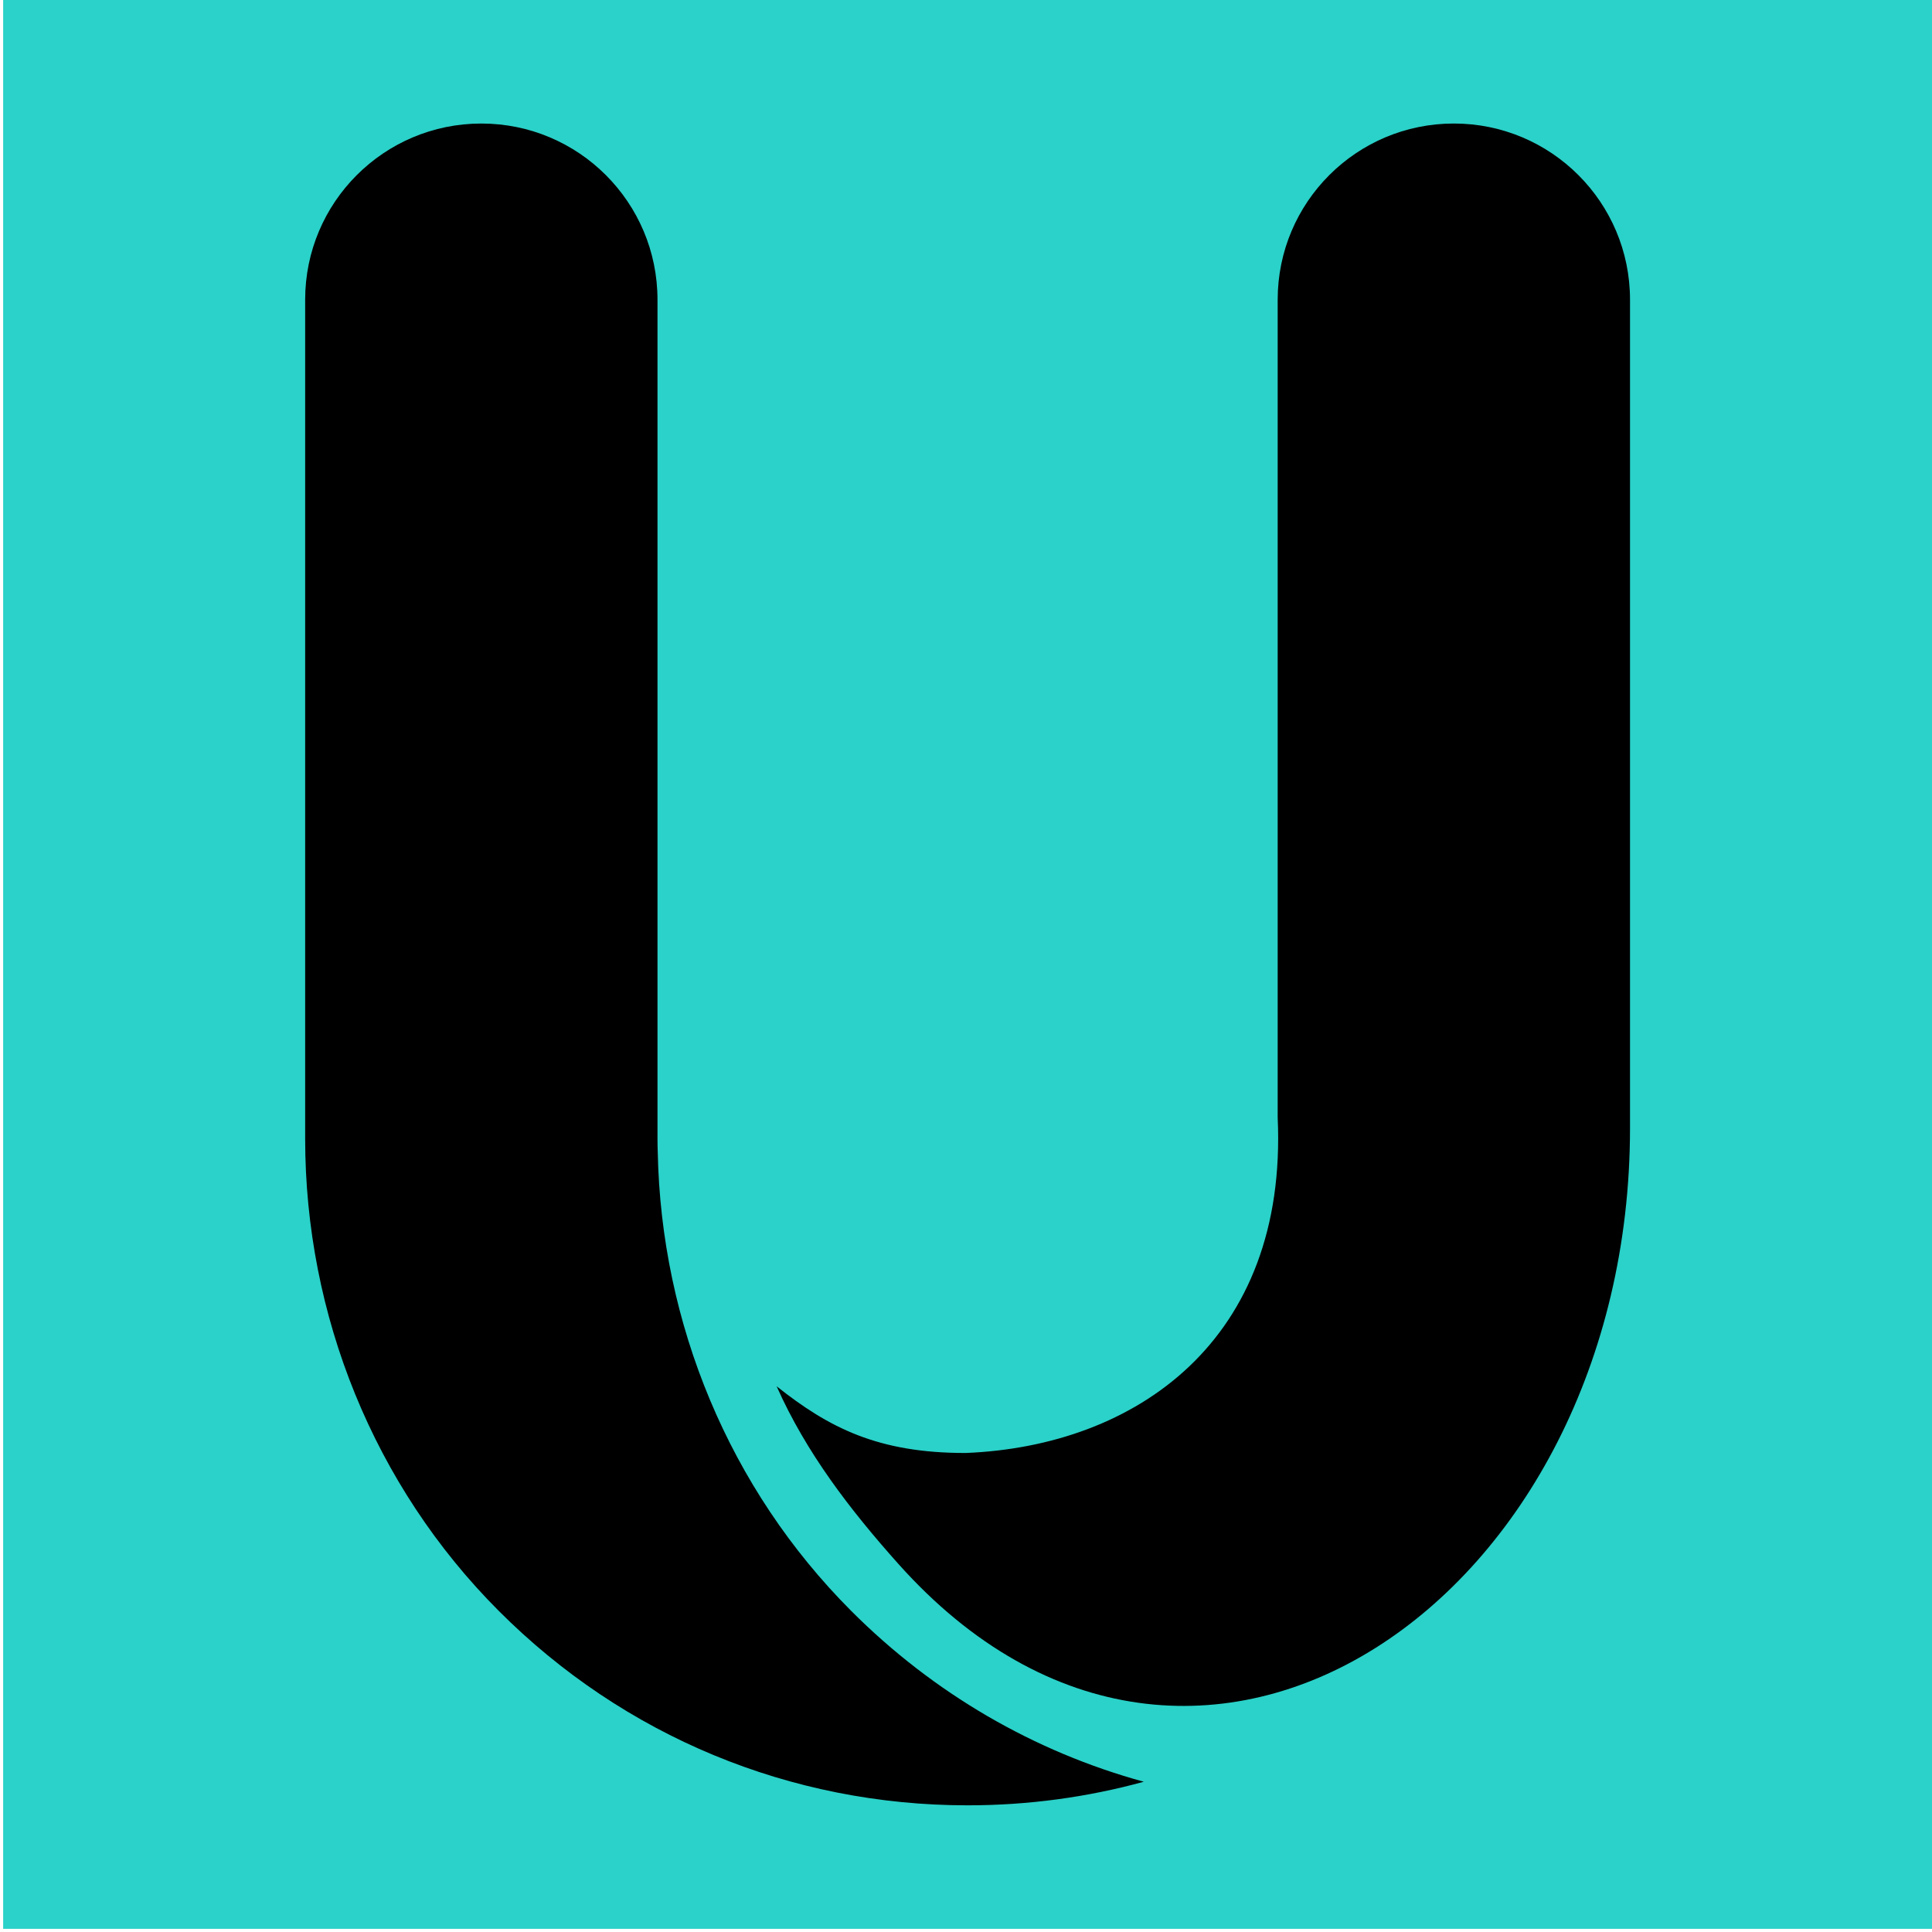
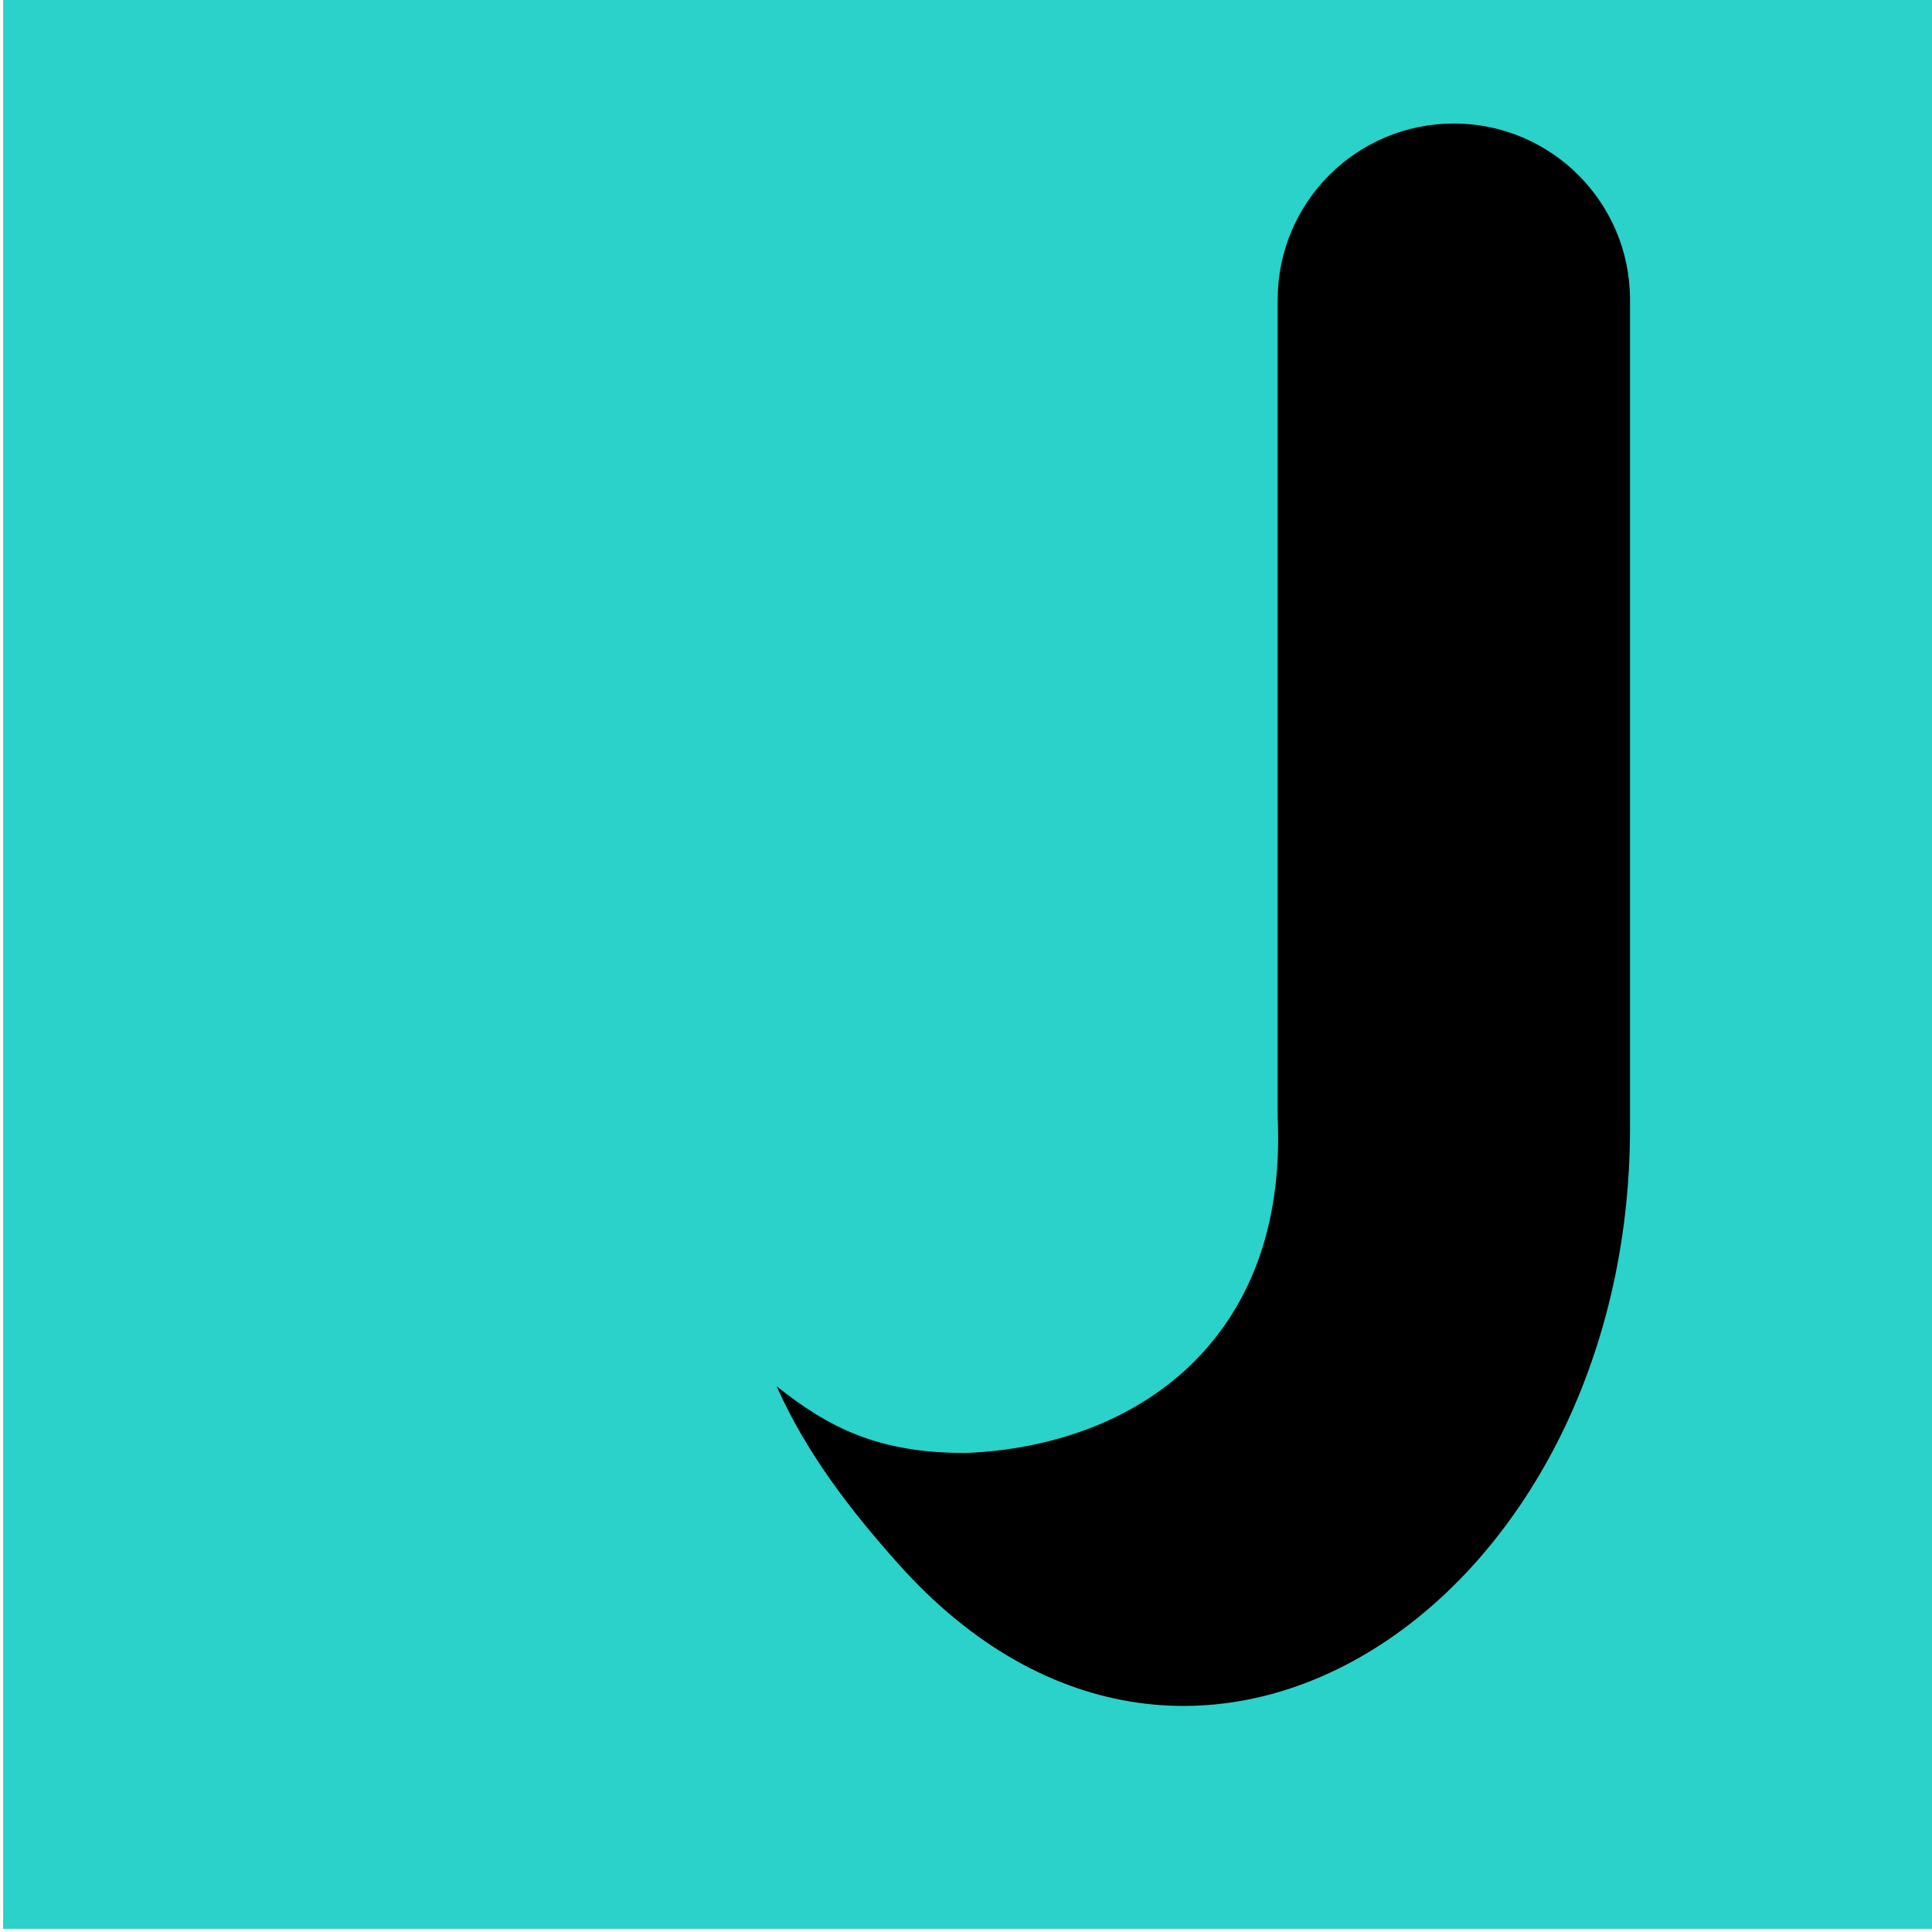
<svg xmlns="http://www.w3.org/2000/svg" width="153" height="153" viewBox="0 0 153 153" fill="none">
  <rect x="0.25" width="152.75" height="152.75" fill="#2AD2C9" />
  <path fill-rule="evenodd" clip-rule="evenodd" d="M115.134 9.782C107.429 9.782 101.183 16.028 101.183 23.733V88.506C101.988 106.175 89.936 114.529 76.482 115.065C69.528 115.077 65.631 113.059 61.504 109.784C63.849 115.057 67.317 119.562 71.135 123.839C94.729 150.277 129.085 126.635 129.085 89.328V23.733C129.085 16.028 122.839 9.782 115.134 9.782Z" fill="black" />
-   <path fill-rule="evenodd" clip-rule="evenodd" d="M67.402 127.565C57.761 117.904 52.35 104.828 52.088 91.205C52.076 90.884 52.068 90.563 52.068 90.239V23.734C52.068 16.029 45.822 9.783 38.117 9.783C30.412 9.783 24.166 16.029 24.166 23.734V90.166C24.166 104.161 29.606 117.659 39.493 127.565C49.405 137.497 62.595 142.968 76.625 142.968C81.407 142.968 86.09 142.332 90.58 141.101C81.896 138.72 73.937 134.113 67.402 127.565Z" fill="black" />
</svg>